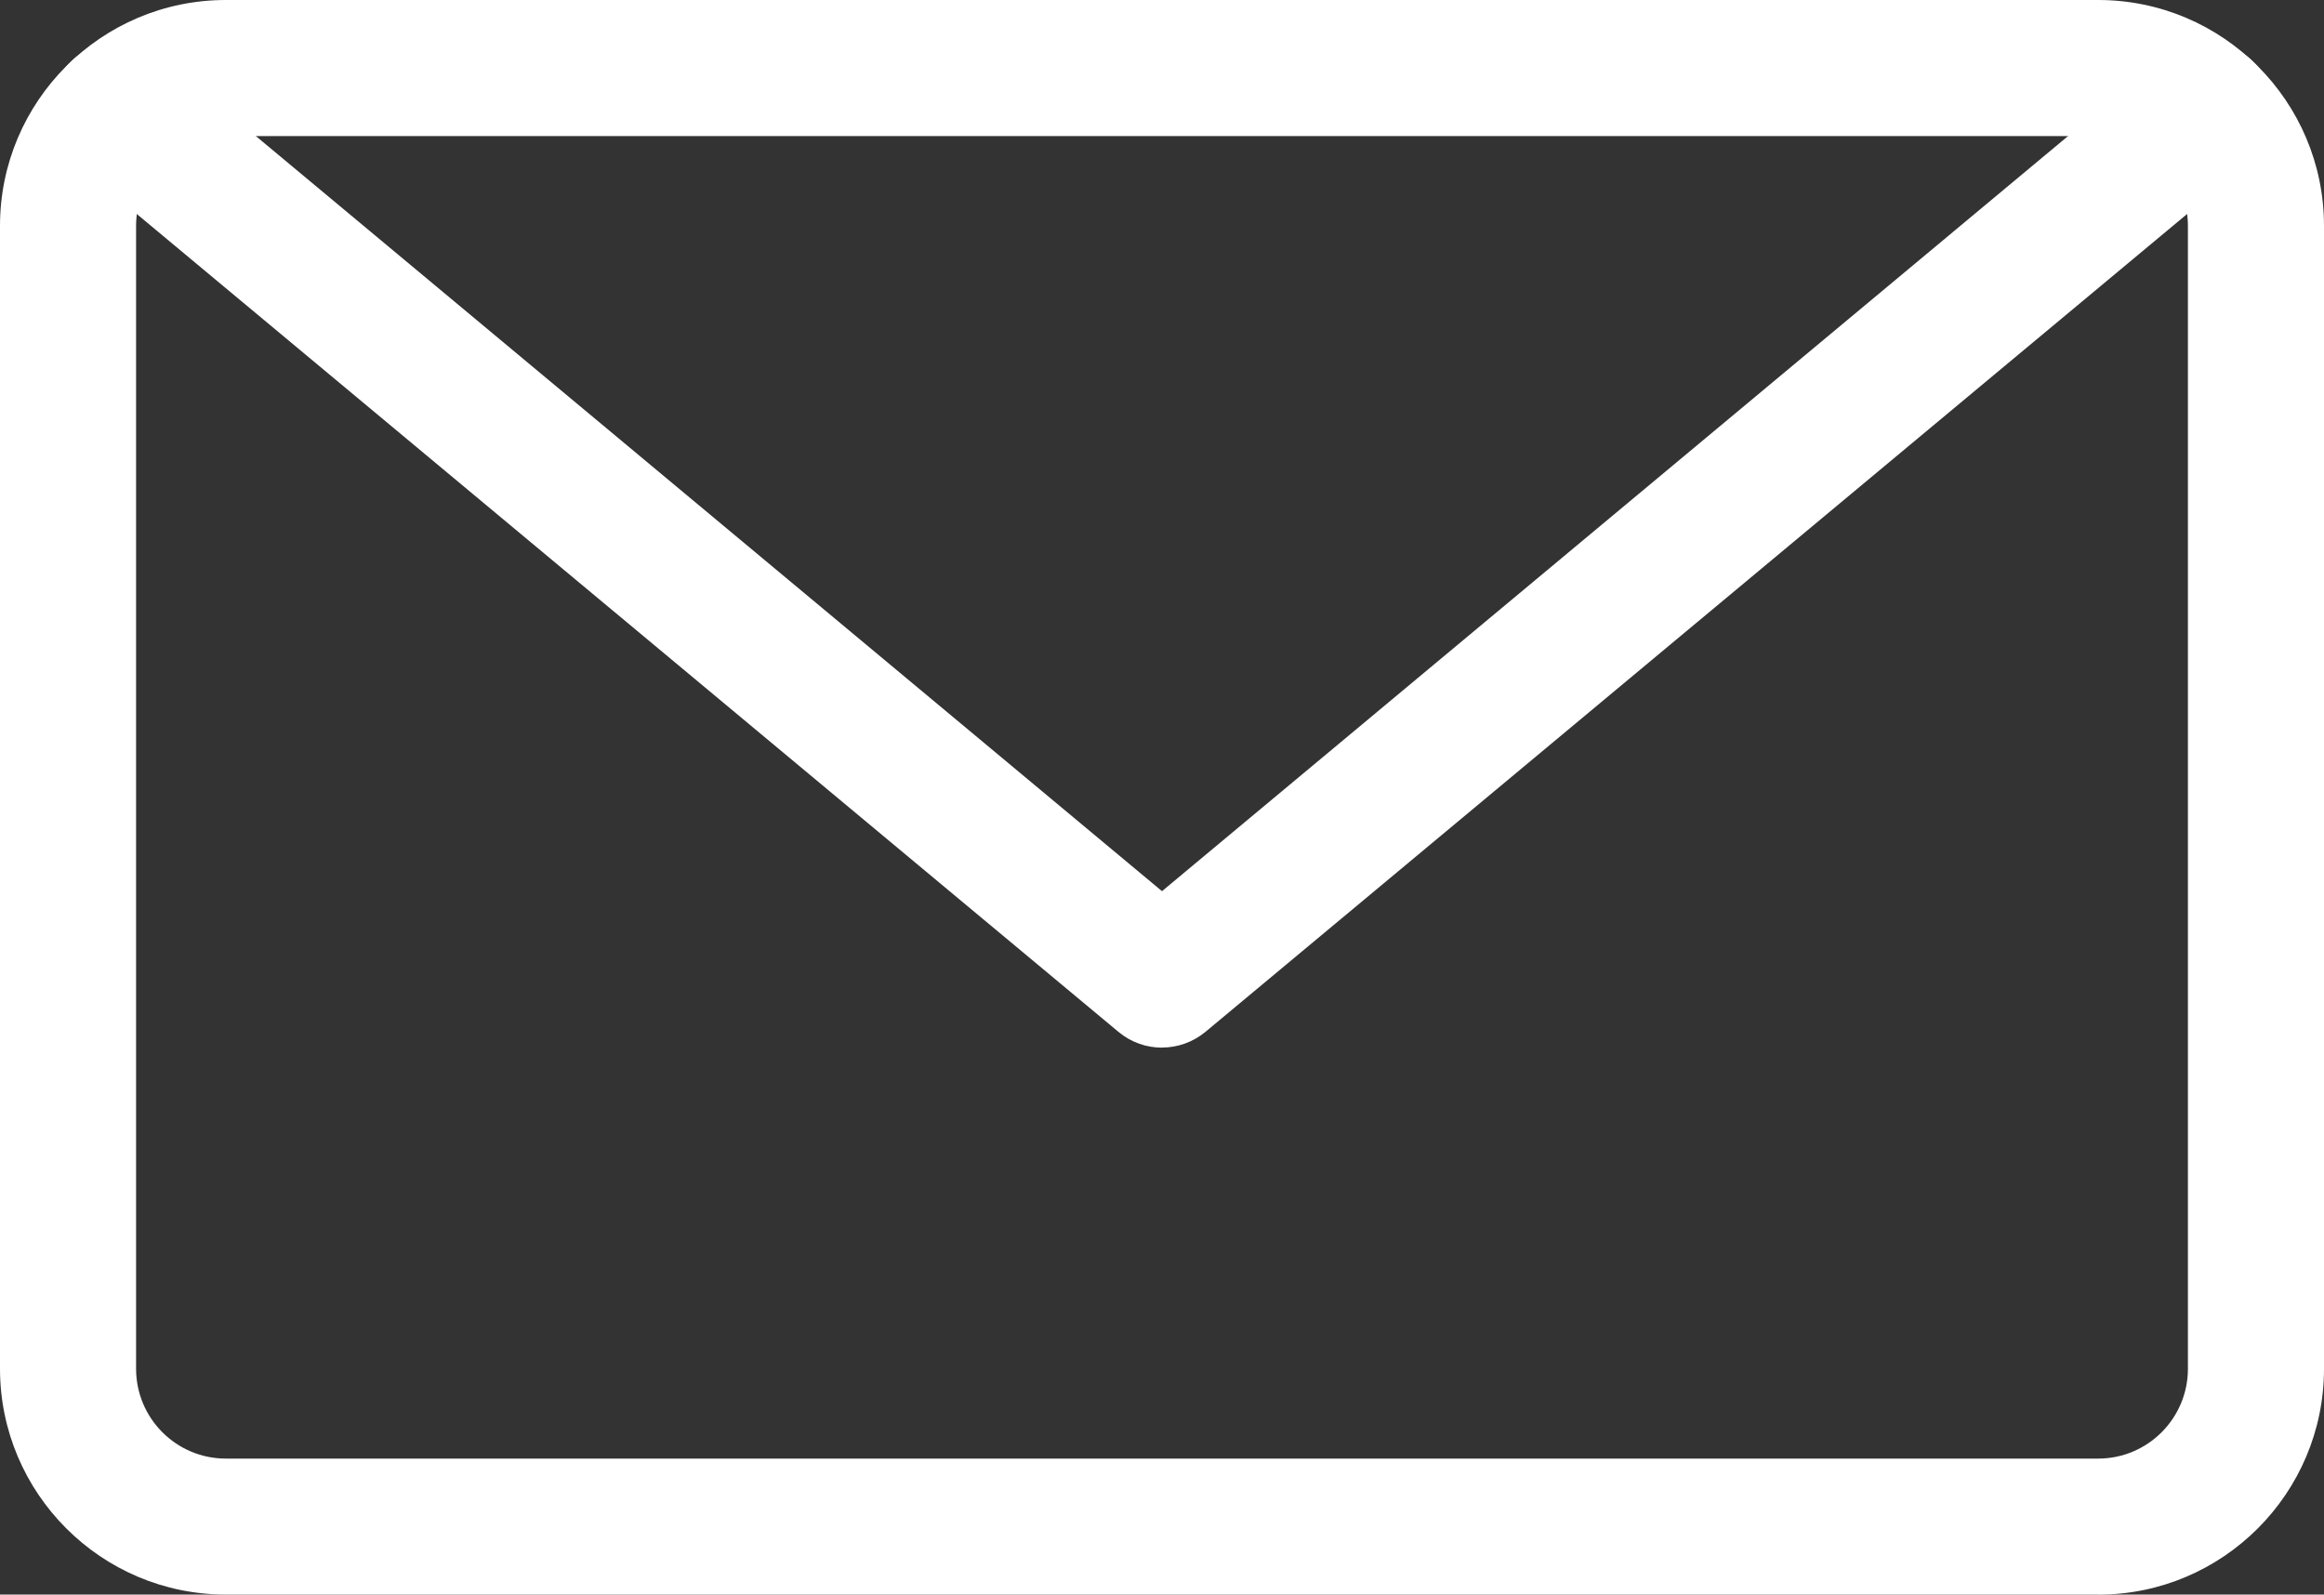
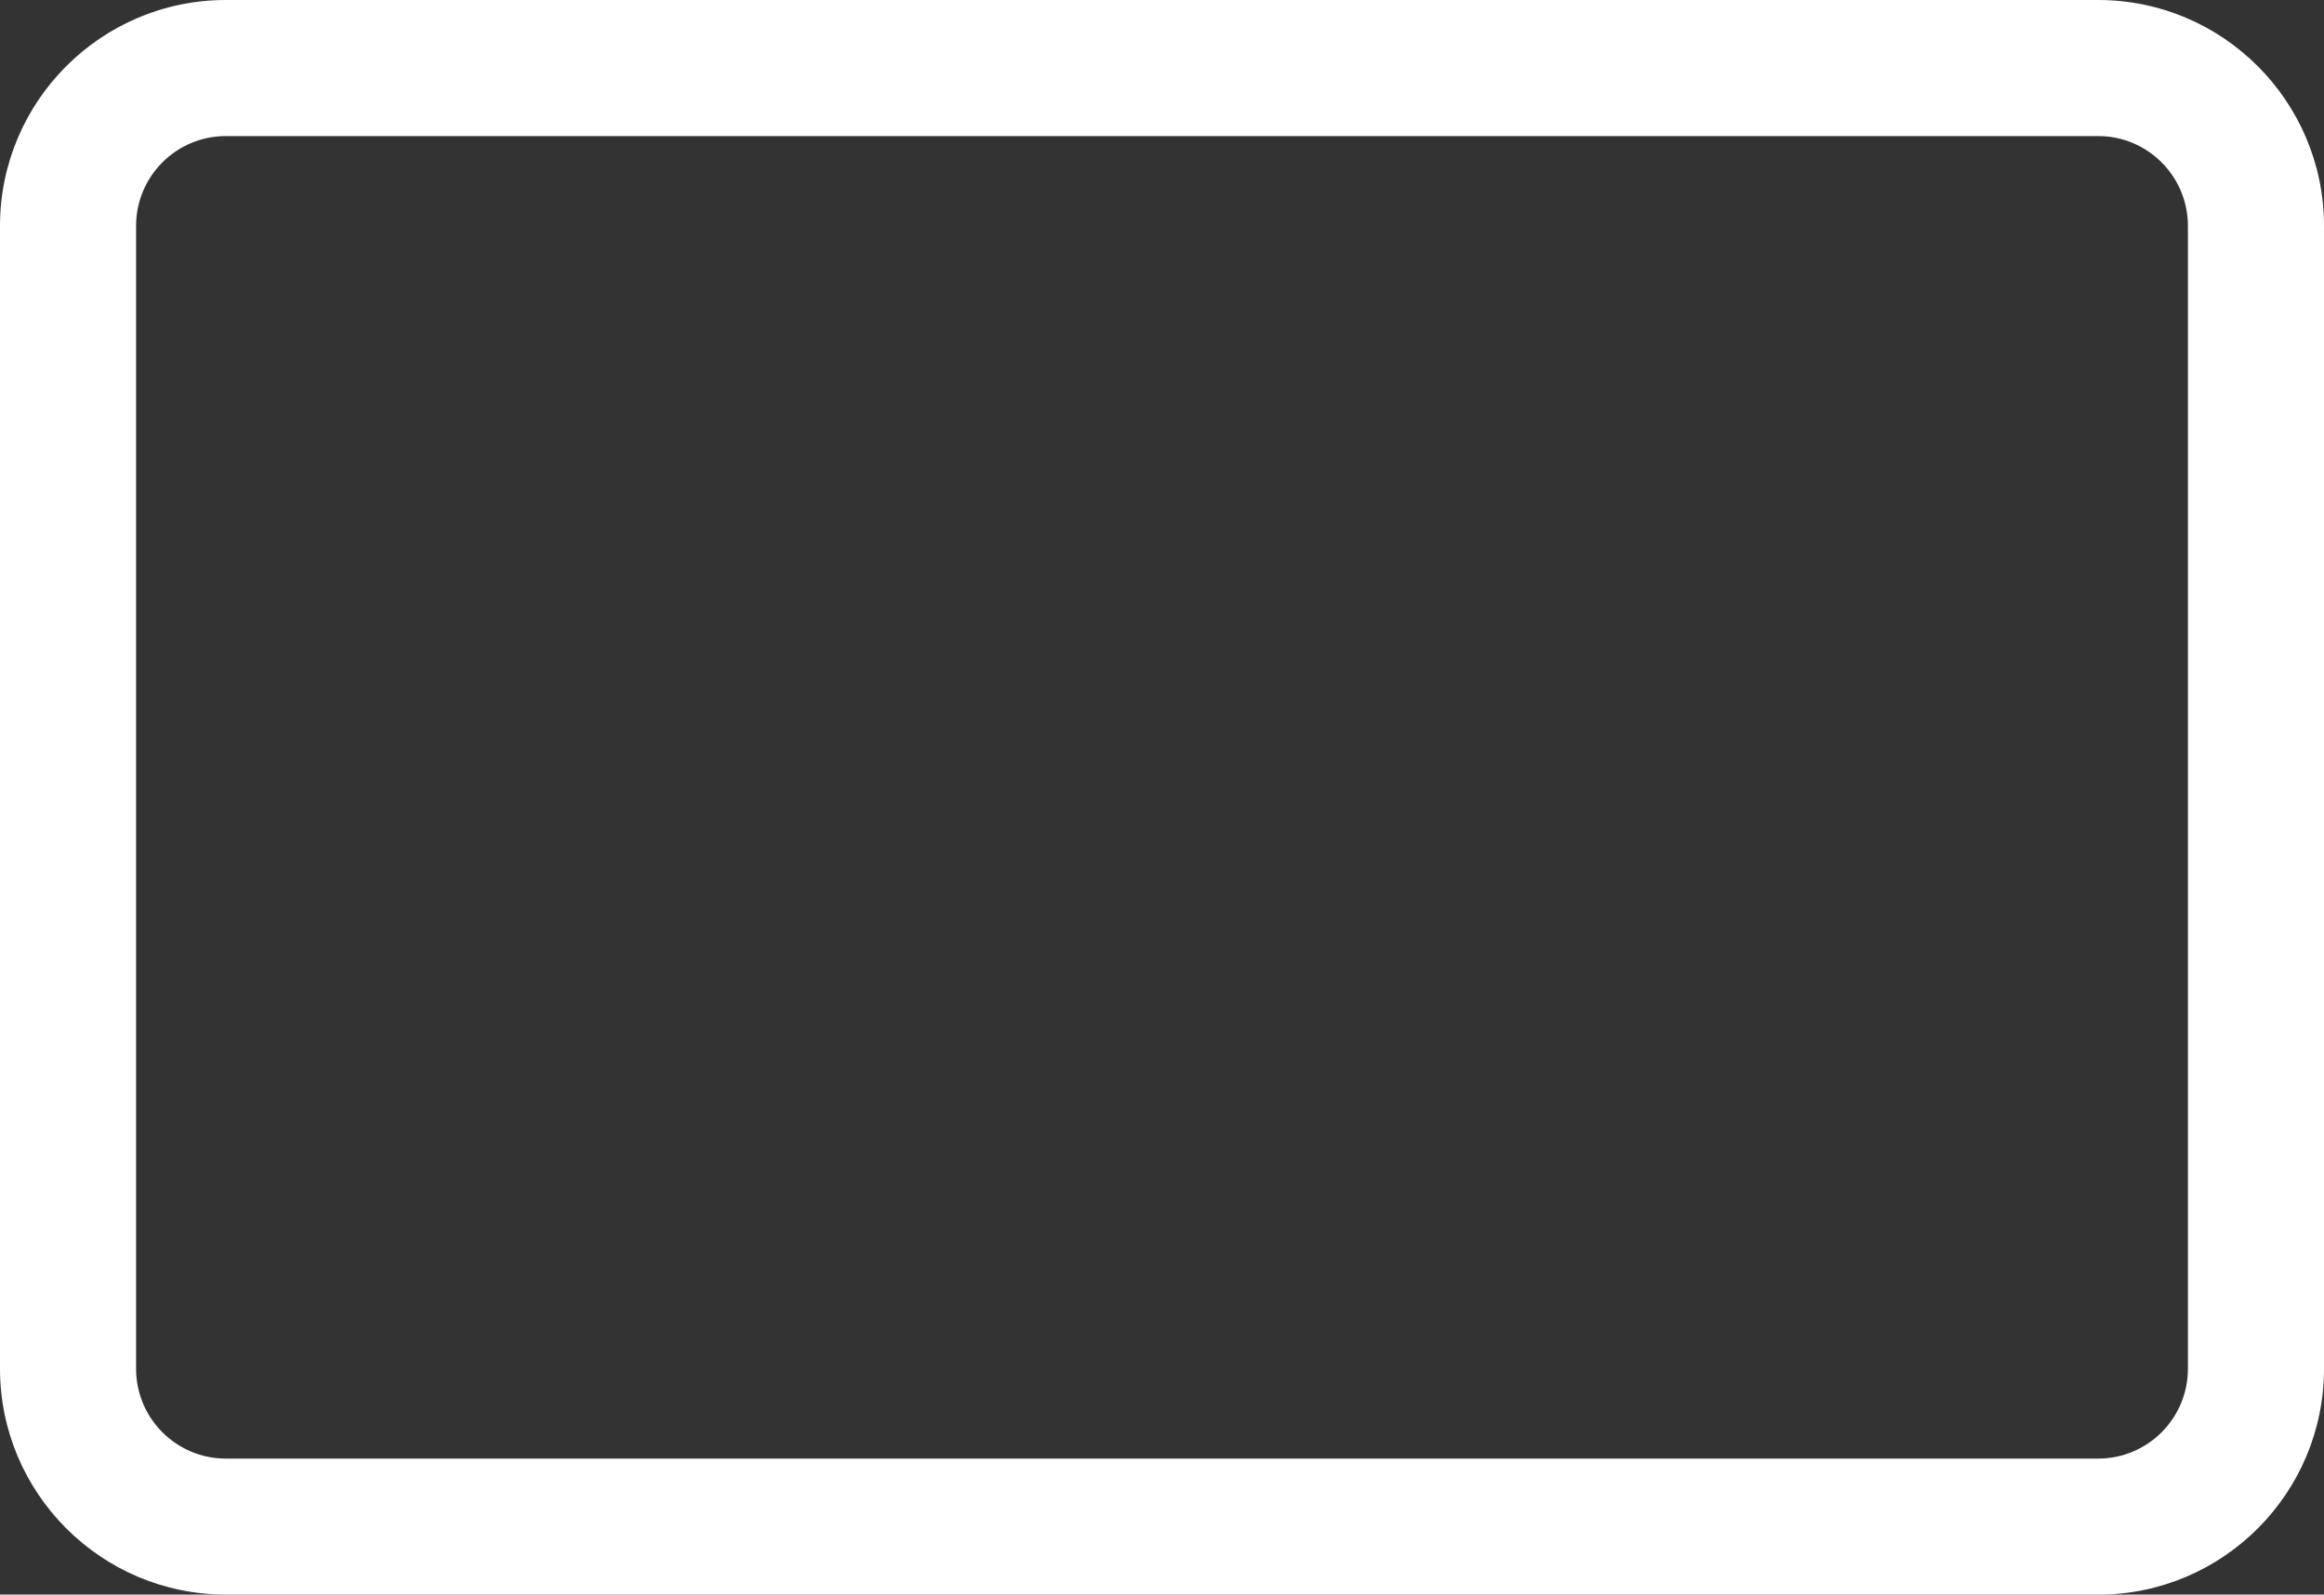
<svg xmlns="http://www.w3.org/2000/svg" id="_レイヤー_2" data-name="レイヤー_2" viewBox="0 0 25.616 17.578">
  <rect x="0" y="0" width="25.616" height="17.578" fill="#333333" stroke="none" />
  <defs>
    <style>
      .cls-1 {
        fill: #fff;
      }
    </style>
  </defs>
  <g id="TOP">
    <g>
      <path class="cls-1" d="M23.127,17.578H2.489c-1.373,0-2.489-1.117-2.489-2.49V2.49C0,1.117,1.116,0,2.489,0h20.638c1.373,0,2.489,1.117,2.489,2.49v12.599c0,1.373-1.116,2.49-2.489,2.49ZM2.489,1.5c-.546,0-.989.444-.989.99v12.599c0,.546.443.99.989.99h20.638c.546,0,.989-.444.989-.99V2.49c0-.546-.443-.99-.989-.99H2.489Z" />
-       <path class="cls-1" d="M12.808,11.549c-.171,0-.341-.058-.48-.174L.826,1.791c-.318-.265-.361-.738-.096-1.056.266-.319.737-.361,1.057-.096l11.021,9.185L23.829.638c.318-.265.79-.223,1.057.096.266.318.222.791-.096,1.056l-11.502,9.584c-.14.116-.31.174-.48.174Z" />
    </g>
  </g>
</svg>